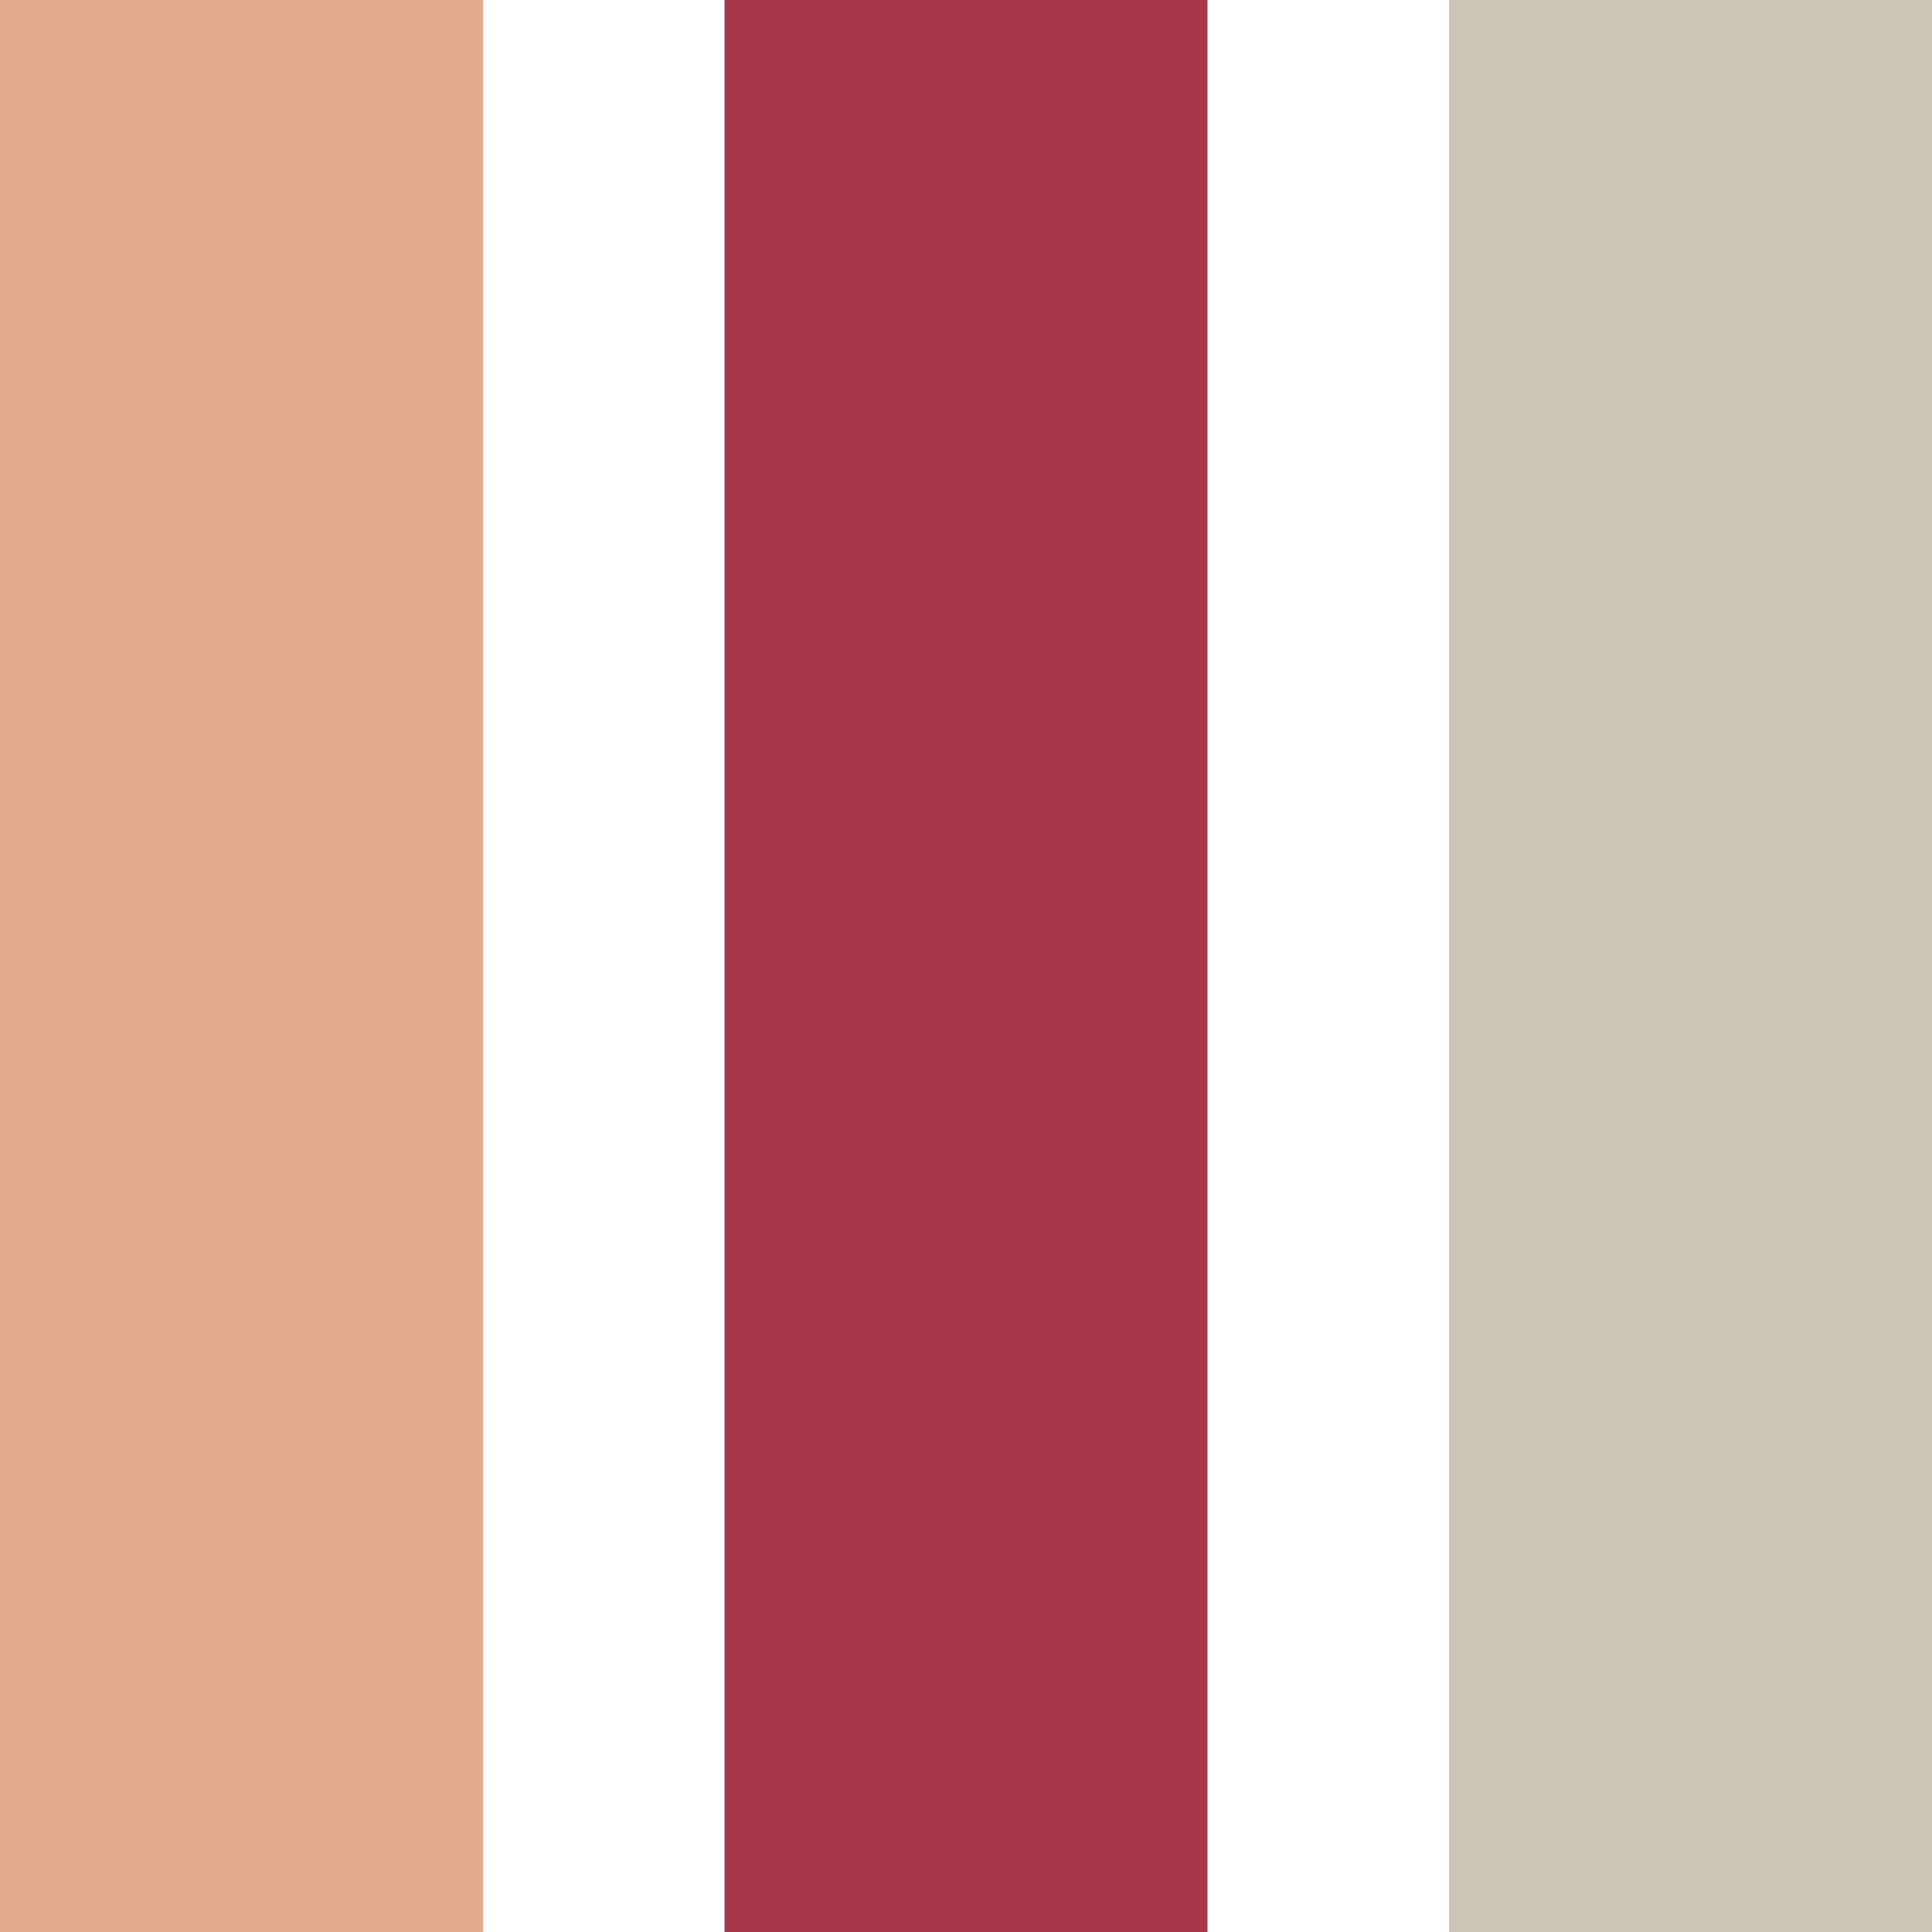
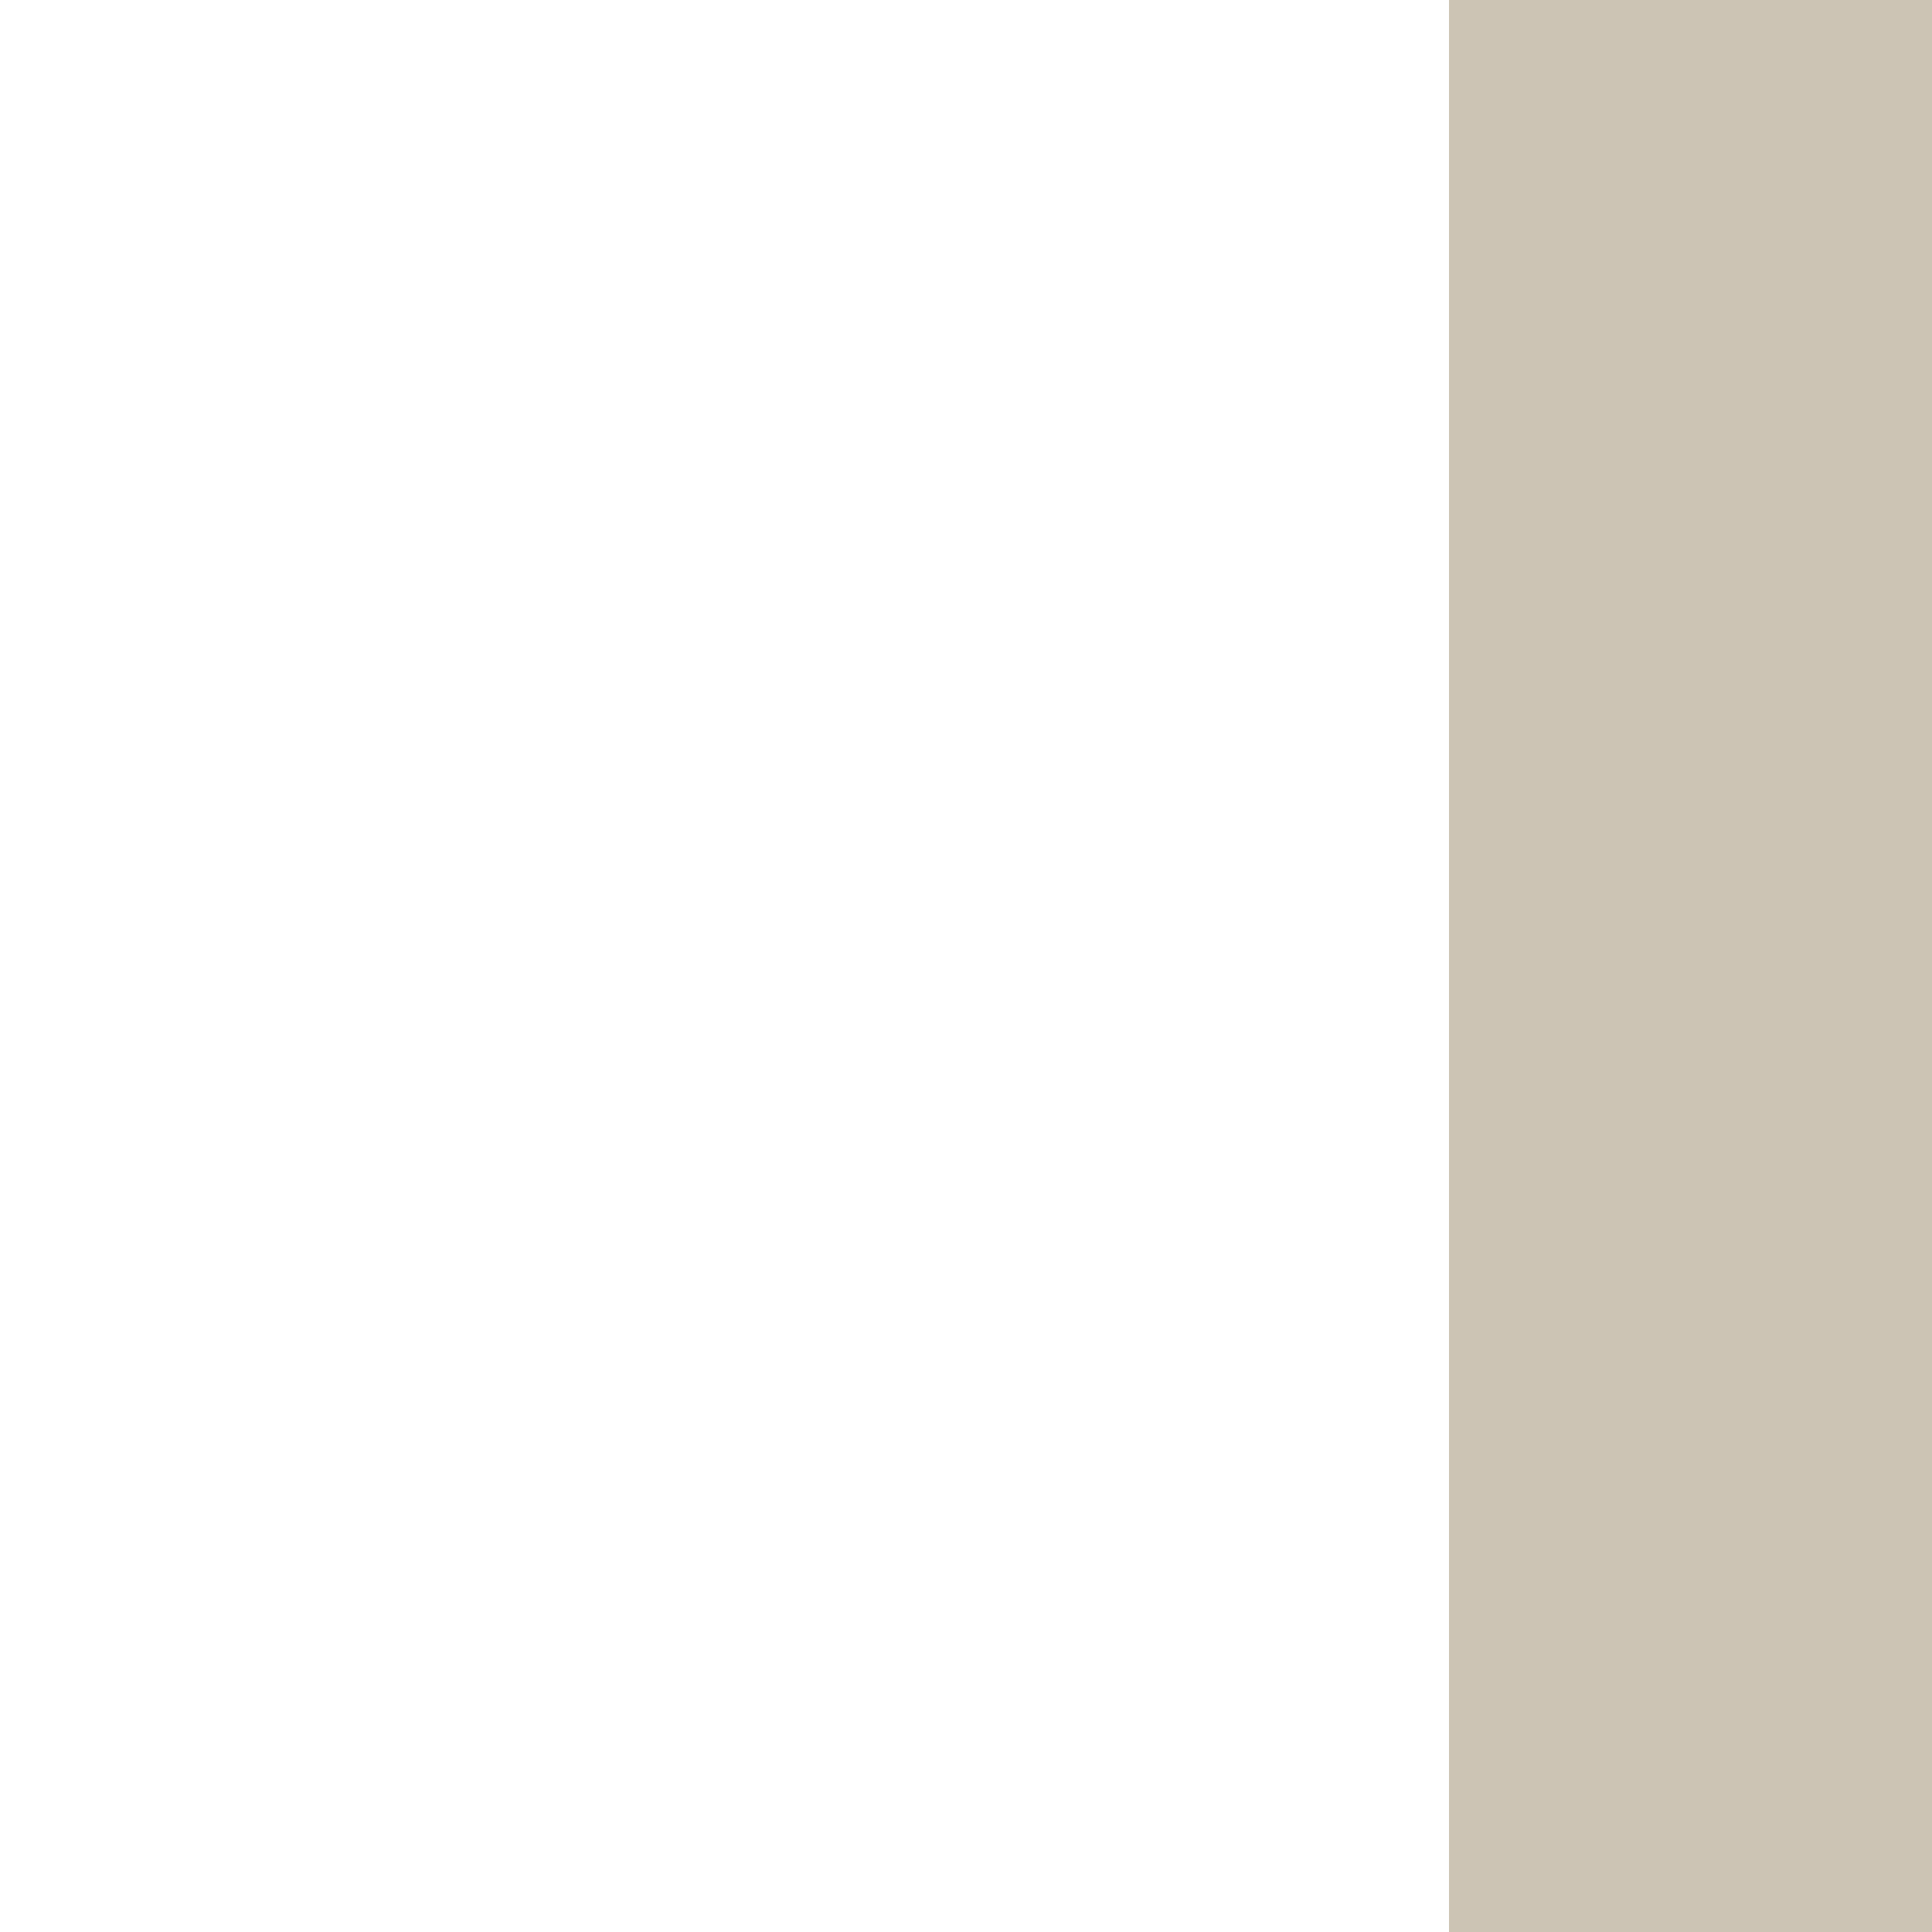
<svg xmlns="http://www.w3.org/2000/svg" id="圖層_1" x="0px" y="0px" viewBox="-410 288.3 20 20" style="enable-background:new -410 288.3 20 20;" xml:space="preserve">
  <style type="text/css"> .st0{fill:#E3AA8F;} .st1{fill:#A6374A;} .st2{fill:#CCC4B4;} </style>
-   <rect id="XMLID_4_" x="-410" y="288.3" class="st0" width="5" height="20" />
-   <rect id="XMLID_3_" x="-402.5" y="288.3" class="st1" width="5" height="20" />
  <rect id="XMLID_2_" x="-395" y="288.3" class="st2" width="5" height="20" />
</svg>